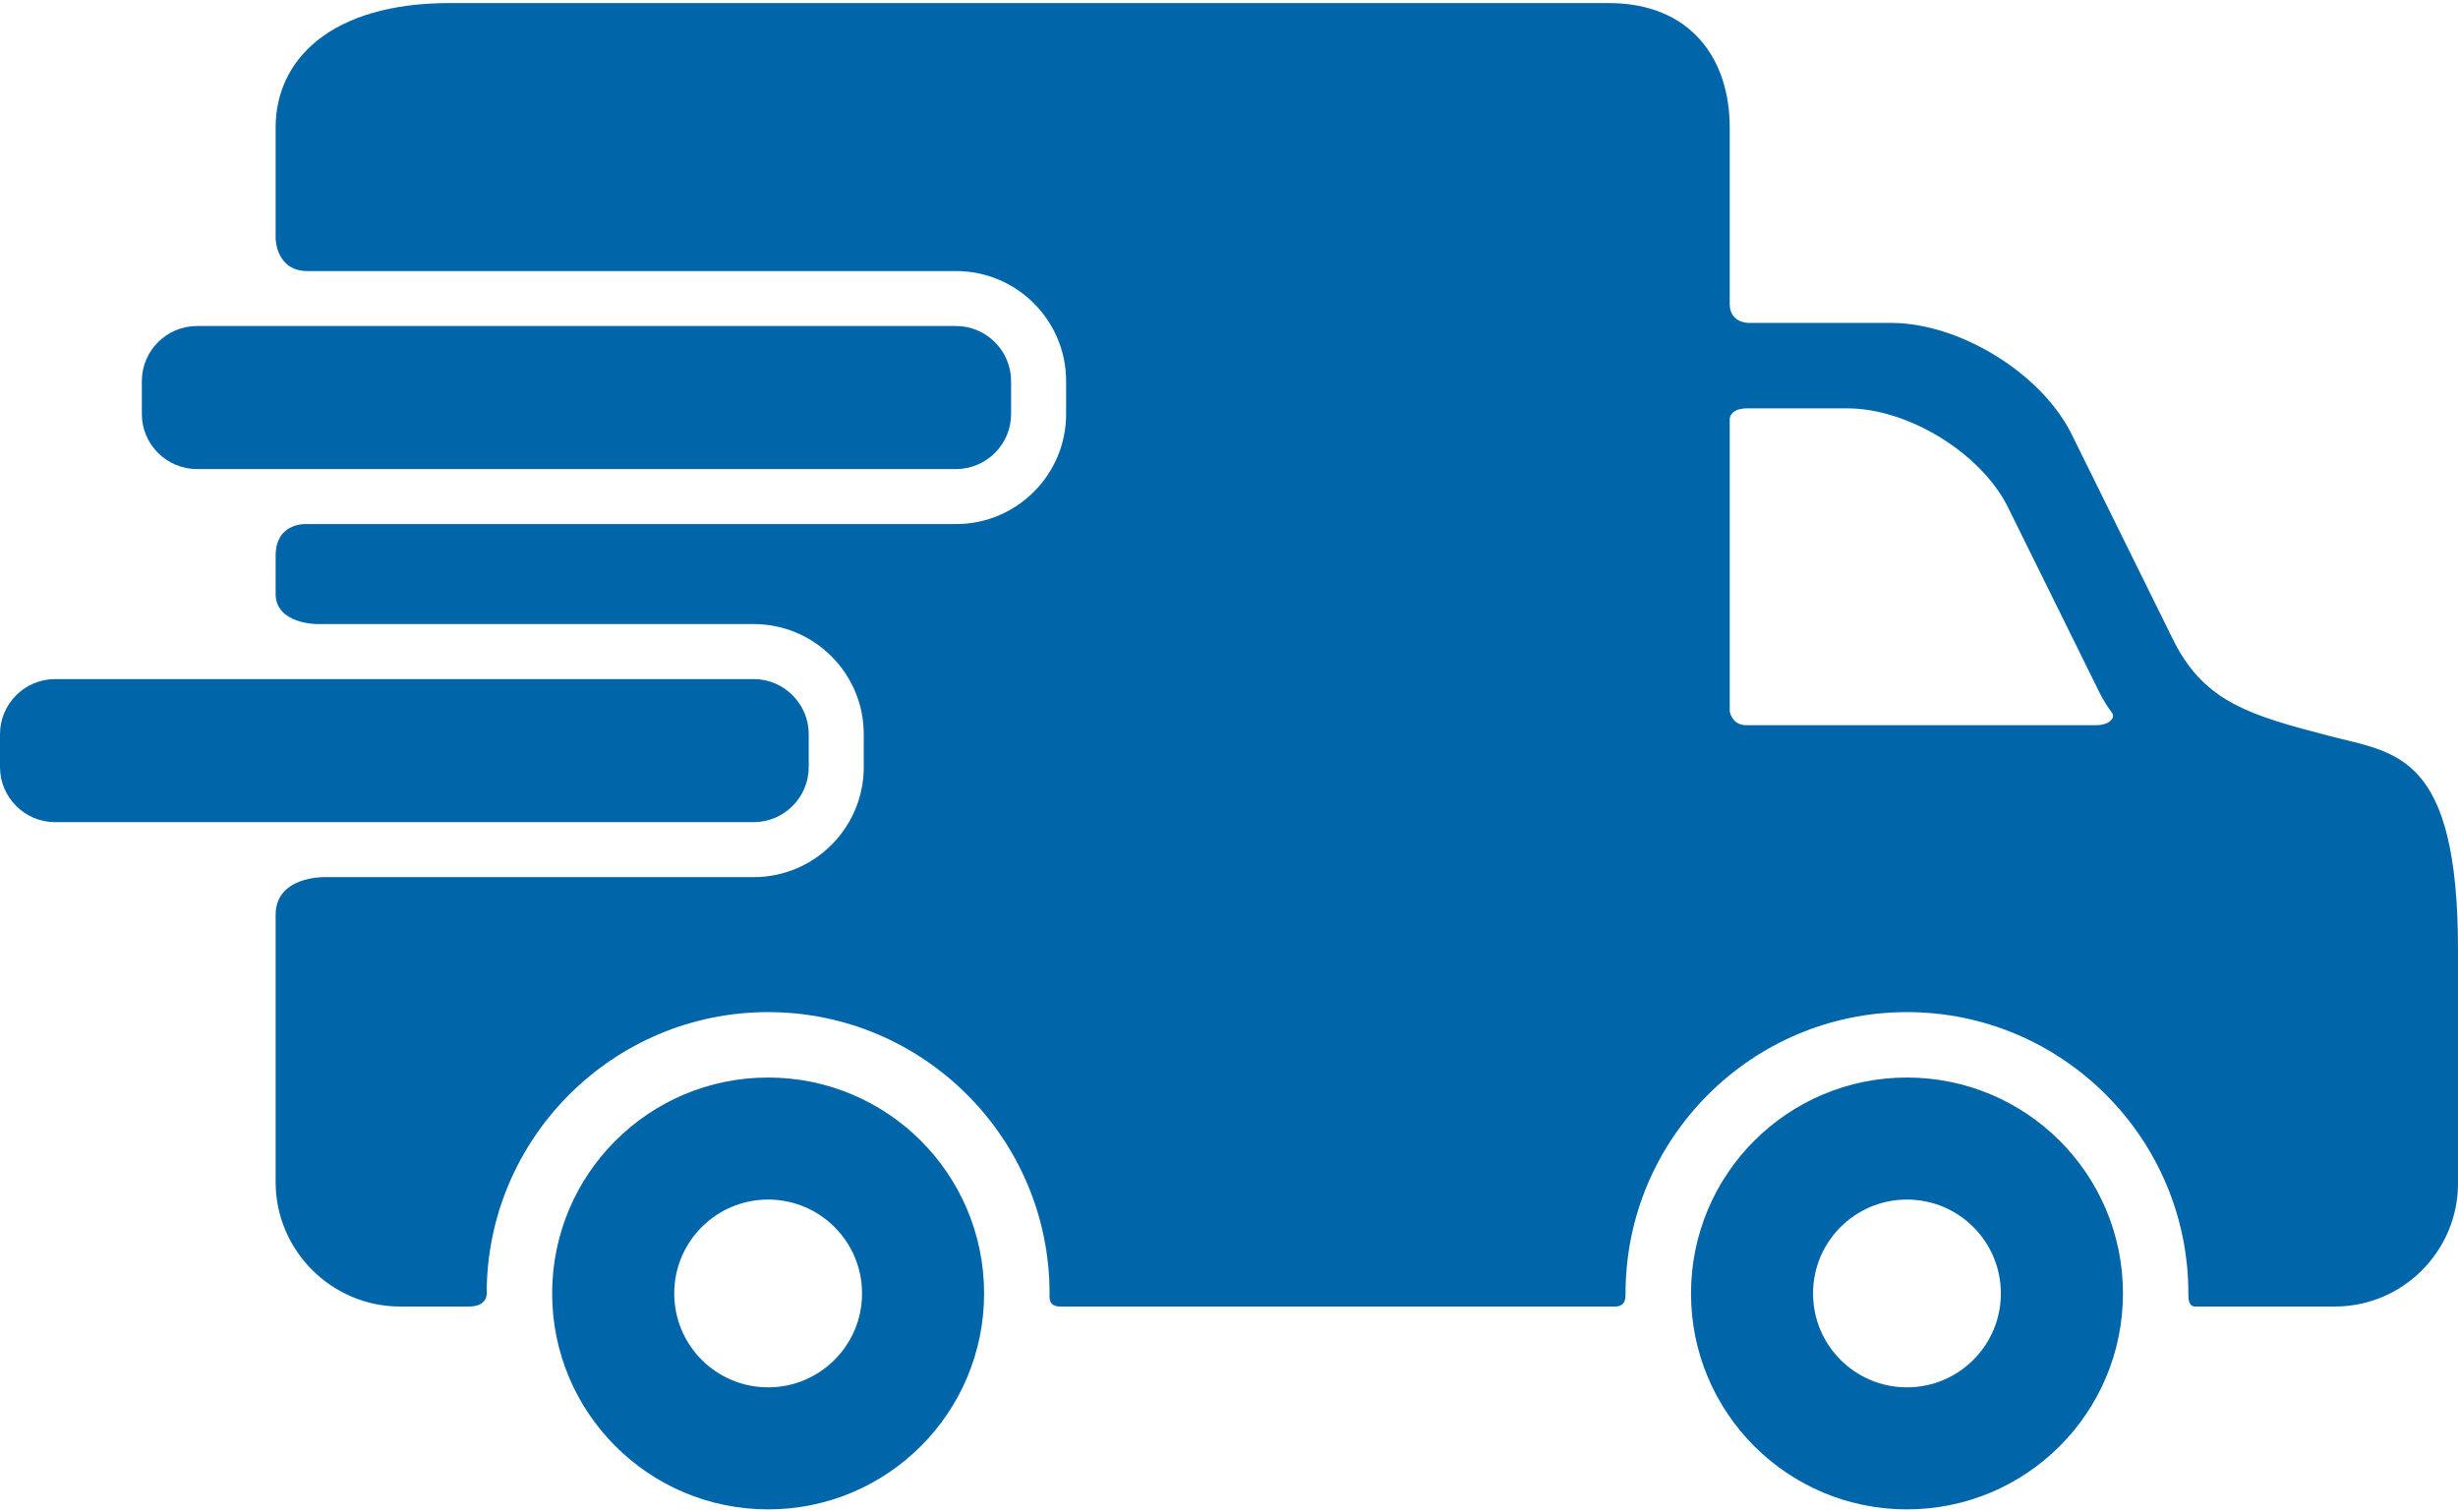
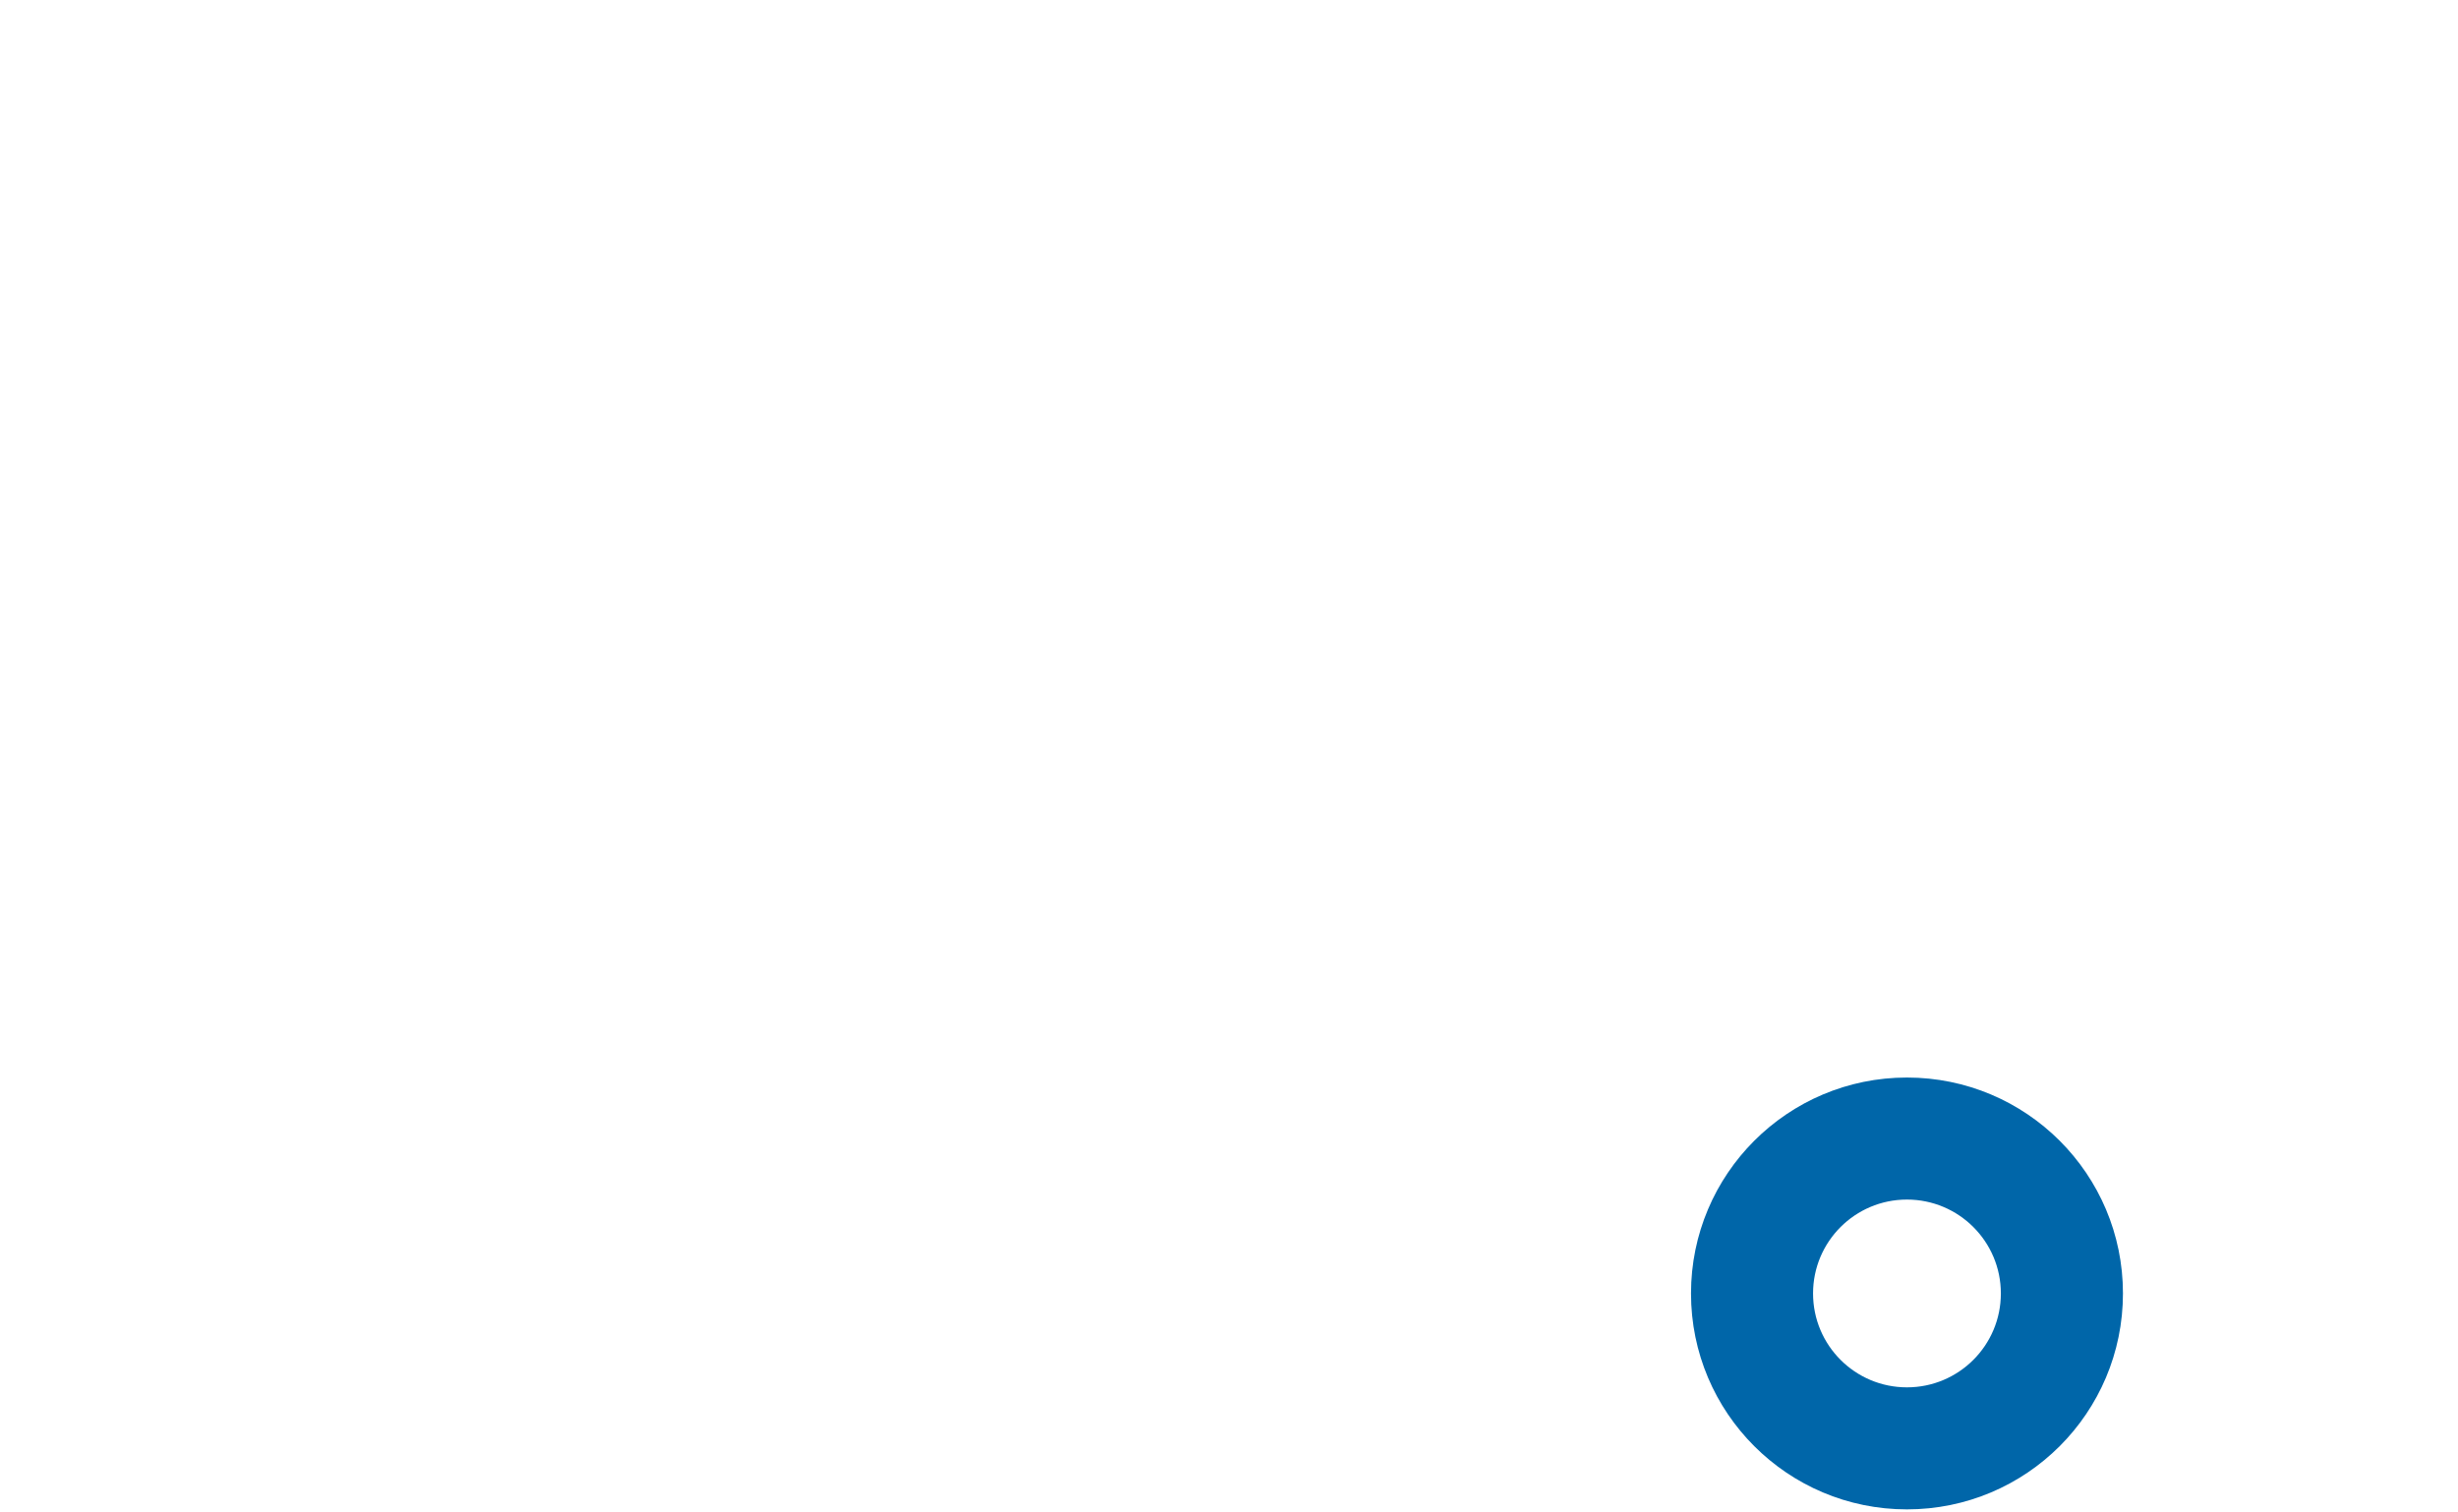
<svg xmlns="http://www.w3.org/2000/svg" width="52" height="32" viewBox="0 0 52 32" fill="none">
-   <path d="M16.25 22.798C13.726 22.798 11.681 24.843 11.681 27.366C11.681 29.891 13.726 31.935 16.25 31.935C18.775 31.935 20.819 29.891 20.819 27.366C20.819 24.843 18.775 22.798 16.25 22.798ZM16.25 29.353C15.153 29.353 14.264 28.464 14.264 27.366C14.264 26.269 15.153 25.38 16.25 25.38C17.347 25.38 18.237 26.269 18.237 27.366C18.237 28.464 17.347 29.353 16.25 29.353Z" fill="#0066A9" />
  <path d="M40.342 22.798C37.819 22.798 35.774 24.843 35.774 27.366C35.774 29.891 37.819 31.935 40.342 31.935C42.867 31.935 44.912 29.891 44.912 27.366C44.912 24.843 42.867 22.798 40.342 22.798ZM40.342 29.353C39.245 29.353 38.356 28.464 38.356 27.366C38.356 26.269 39.245 25.38 40.342 25.38C41.44 25.38 42.329 26.269 42.329 27.366C42.329 28.464 41.44 29.353 40.342 29.353Z" fill="#0066A9" />
-   <path d="M21.39 8.761C21.39 9.401 20.866 9.924 20.226 9.924H4.165C3.524 9.924 3.001 9.401 3.001 8.761V8.062C3.001 7.422 3.525 6.898 4.165 6.898H20.226C20.866 6.898 21.39 7.422 21.39 8.062V8.761Z" fill="#0066A9" />
-   <path d="M49.295 15.575C47.62 15.139 46.661 14.866 46.003 13.595L43.804 9.142C43.146 7.871 41.437 6.832 40.006 6.832H36.998C36.998 6.832 36.593 6.84 36.593 6.433C36.593 5.499 36.593 2.698 36.593 2.698C36.593 1.25 35.774 0.065 34.031 0.065H9.511C7.016 0.065 5.831 1.25 5.831 2.698V5.038C5.831 5.038 5.831 5.735 6.505 5.735C9.935 5.735 20.226 5.735 20.226 5.735C21.51 5.735 22.554 6.779 22.554 8.062V8.761C22.554 10.044 21.51 11.088 20.226 11.088H6.505C6.505 11.088 5.831 11.032 5.831 11.76C5.831 12.121 5.831 12.364 5.831 12.565C5.831 13.205 6.709 13.204 6.709 13.204H15.945C17.229 13.204 18.273 14.249 18.273 15.532V16.23C18.273 17.514 17.229 18.558 15.945 18.558H6.854C6.854 18.558 5.831 18.539 5.831 19.354C5.831 20.768 5.831 25.01 5.831 25.01C5.831 26.458 7.016 27.643 8.464 27.643C8.464 27.643 9.555 27.643 9.918 27.643C10.248 27.643 10.296 27.459 10.296 27.367C10.296 24.084 12.967 21.414 16.25 21.414C19.533 21.414 22.204 24.084 22.204 27.367C22.204 27.459 22.178 27.643 22.43 27.643C25.312 27.643 34.166 27.643 34.166 27.643C34.398 27.643 34.389 27.447 34.389 27.367C34.389 24.084 37.06 21.414 40.343 21.414C43.625 21.414 46.296 24.084 46.296 27.367C46.296 27.459 46.294 27.643 46.439 27.643C47.761 27.643 49.398 27.643 49.398 27.643C50.829 27.643 52 26.472 52 25.041V20.099C52 15.936 50.686 15.936 49.295 15.575ZM44.344 15.343C44.344 15.343 38.82 15.343 36.939 15.343C36.633 15.343 36.593 15.046 36.593 15.046V8.877C36.593 8.877 36.576 8.64 36.968 8.64C37.497 8.64 39.081 8.64 39.081 8.64C40.355 8.64 41.875 9.565 42.461 10.695L44.418 14.658C44.5 14.818 44.588 14.96 44.683 15.086C44.752 15.18 44.636 15.343 44.344 15.343Z" fill="#0066A9" />
-   <path d="M17.109 16.23C17.109 16.871 16.585 17.395 15.945 17.395H1.164C0.524 17.395 0 16.871 0 16.23V15.532C0 14.892 0.524 14.368 1.164 14.368H15.945C16.585 14.368 17.109 14.892 17.109 15.532V16.23Z" fill="#0066A9" />
</svg>